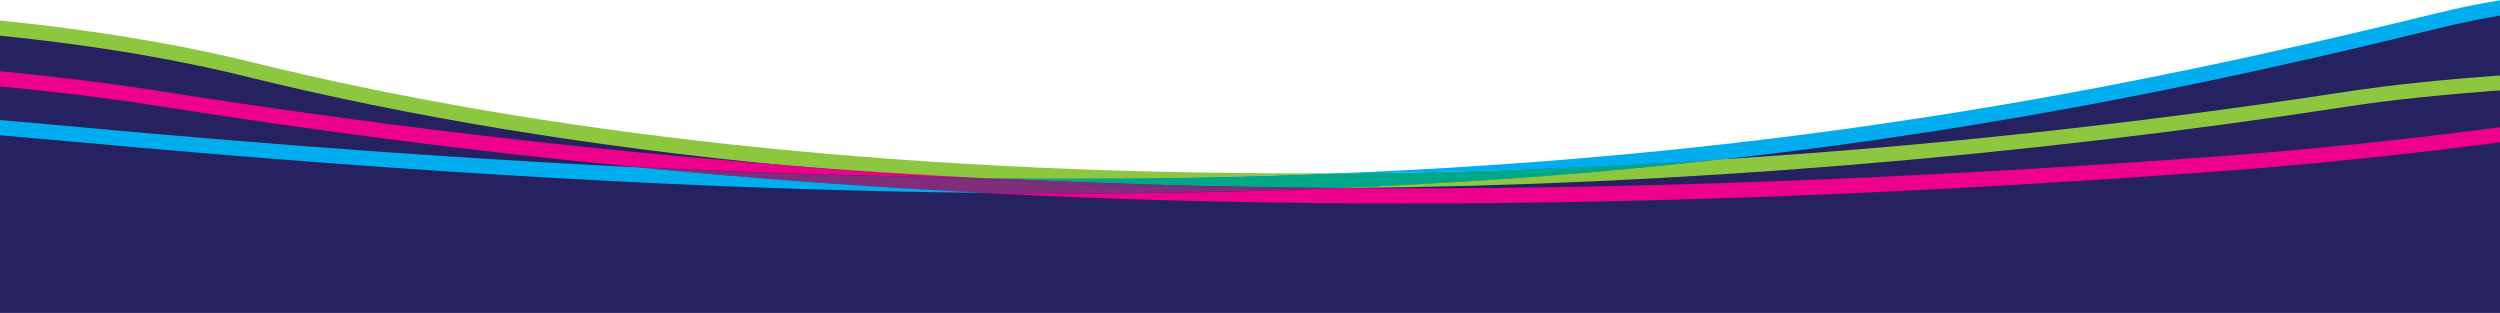
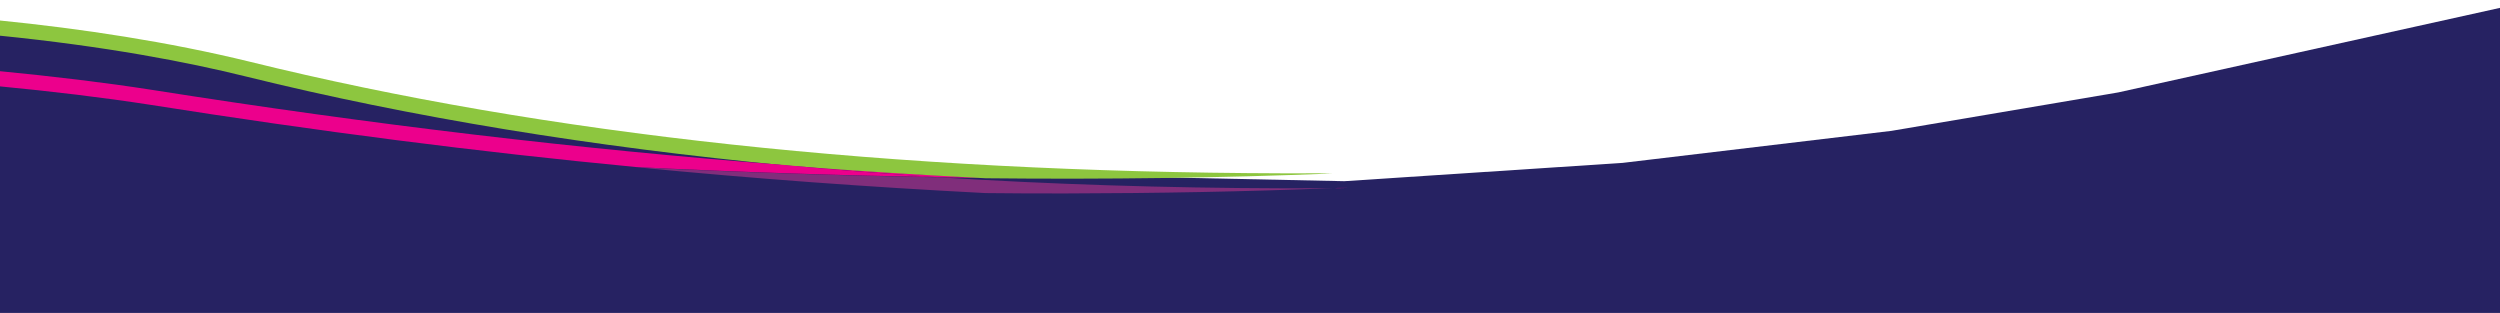
<svg xmlns="http://www.w3.org/2000/svg" version="1.1" id="Layer_1" x="0" y="0" viewBox="0 0 1366 171" xml:space="preserve">
  <style>.st1{fill:#ec008c}.st3{fill:#802e7b}.st4{fill:#8dc63f}.st5{fill:#00aeef}</style>
  <path fill="#262262" d="M-1 14.4V172h1367.9V4.1l-209.5 46.4-123.9 21L886.6 89 734.5 99l-142.6-3-154.5-9-156.6-18.8-101-20.7-83.2-18.6-61.3-9.5z" />
  <path class="st1" d="M538.5 97.2c-36.3-1.8-72.2-4.1-108.2-6.9 27.1 2.6 54.9 4.8 83 6.6 8.5.1 16.9.2 25.2.3zM728.1 102.8c2.7 0 5.5 0 8.2-.1h-5.6c-.8.1-1.7.1-2.6.1z" />
-   <path d="M538.5 97.2c16.7.9 33.5 1.6 50.5 2.3 46.4 1.8 93.4 2.9 141.6 3.3 28.1-1.1 55.8-2.6 82.9-4.4 44.1-2.9 85.9-6.7 126-11.2-71.6 4.6-142.6 7.1-211.8 7.5-60.2 2.3-123.1 3.2-189.2 2.5z" fill="#00a88b" />
  <path class="st3" d="M728.1 102.8c-6.2 0-12.3.1-18.5.1H701c-64.7-.2-127.2-2.2-187.5-6-53-.9-108.1-2.7-165.5-5.5 63.5 6.2 126.6 10.8 190.5 14.1 14.7.2 29.3.2 43.8.2 50.1-.1 98.6-1 145.8-2.9z" />
-   <path class="st3" d="M589.1 99.5c-16.9-.7-33.7-1.4-50.5-2.3l-25.1-.3c60.3 3.8 122.9 5.9 187.5 6h8.6c6.1 0 12.3 0 18.5-.1.9 0 1.8-.1 2.7-.1-48.3-.3-95.5-1.4-141.7-3.2z" />
  <path class="st4" d="M709.6 94.7H701c-212.9-.6-402.9-21.1-564.6-61C92.2 22.9 45 15.7-1 11.1v8.3c58.9 5.9 103.5 14.5 135.4 22.4 90.2 22.3 189.3 38.5 296 48.7 35.9 2.8 71.9 5.1 108.2 6.9 66.1.7 128.9-.2 189.3-2.6-6.1-.2-12.3-.1-18.3-.1z" />
  <path class="st1" d="M430.3 90.3C316.7 81.6 203.3 68.1 83 49.1c-25.6-4-54.2-7.4-84-10.3v8.3c29.3 2.8 57.5 6.2 82.7 10.1C173.4 71.7 260.9 83 347.8 91.3c57.5 2.8 112.6 4.6 165.5 5.5-28.1-1.7-55.7-3.9-83-6.5z" />
-   <path class="st5" d="M347.8 91.4C252.3 86.7 150 79.3 39.5 69.1c-14-1.3-27.5-2.5-40.6-3.6v8.3c12.8 1.1 26 2.3 39.8 3.5 187.7 17.3 351.7 26.6 499.5 28.1-63.9-3.2-126.9-7.9-190.4-14zM1366.9 0c-11.9 1.9-24.1 4.4-36.6 7.5-134.2 32.8-300.6 68.4-517.2 82.8-27.9 1.9-56.3 3.4-85.3 4.5 69.2-.4 140.3-2.9 211.9-7.5 157.5-17.6 285.3-45.5 392.5-71.8 11.7-2.9 23.2-5.2 34.5-7.1l.2-8.4z" />
-   <path class="st4" d="M1366.8 41.2c-31.2 2.2-60.6 5.2-85.4 9-112.7 17.3-228.1 29.8-341.6 36.9-40.1 4.5-82 8.3-126 11.2-27.1 1.8-54.8 3.3-82.9 4.4h5.6c176.9-1.4 365.1-16.7 546.4-44.5 24.4-3.8 53.3-6.6 84.1-8.9l-.2-8.1z" />
-   <path class="st1" d="M1366.8 69.4c-49 6.4-101.3 12.1-154.7 16-171.2 12.6-328.3 18.4-475.8 17.4-2.7 0-5.5 0-8.2.1-47.1 1.9-95.5 2.8-146 2.8-14.4 0-29-.1-43.8-.2 16.7.8 33.5 1.6 50.4 2.3 58.4 2.3 118.1 3.4 179.4 3.4 138.4 0 285.4-5.8 444.5-17.6 53.1-3.9 105.2-9.6 154.1-15.9v-8.3h.1z" />
</svg>